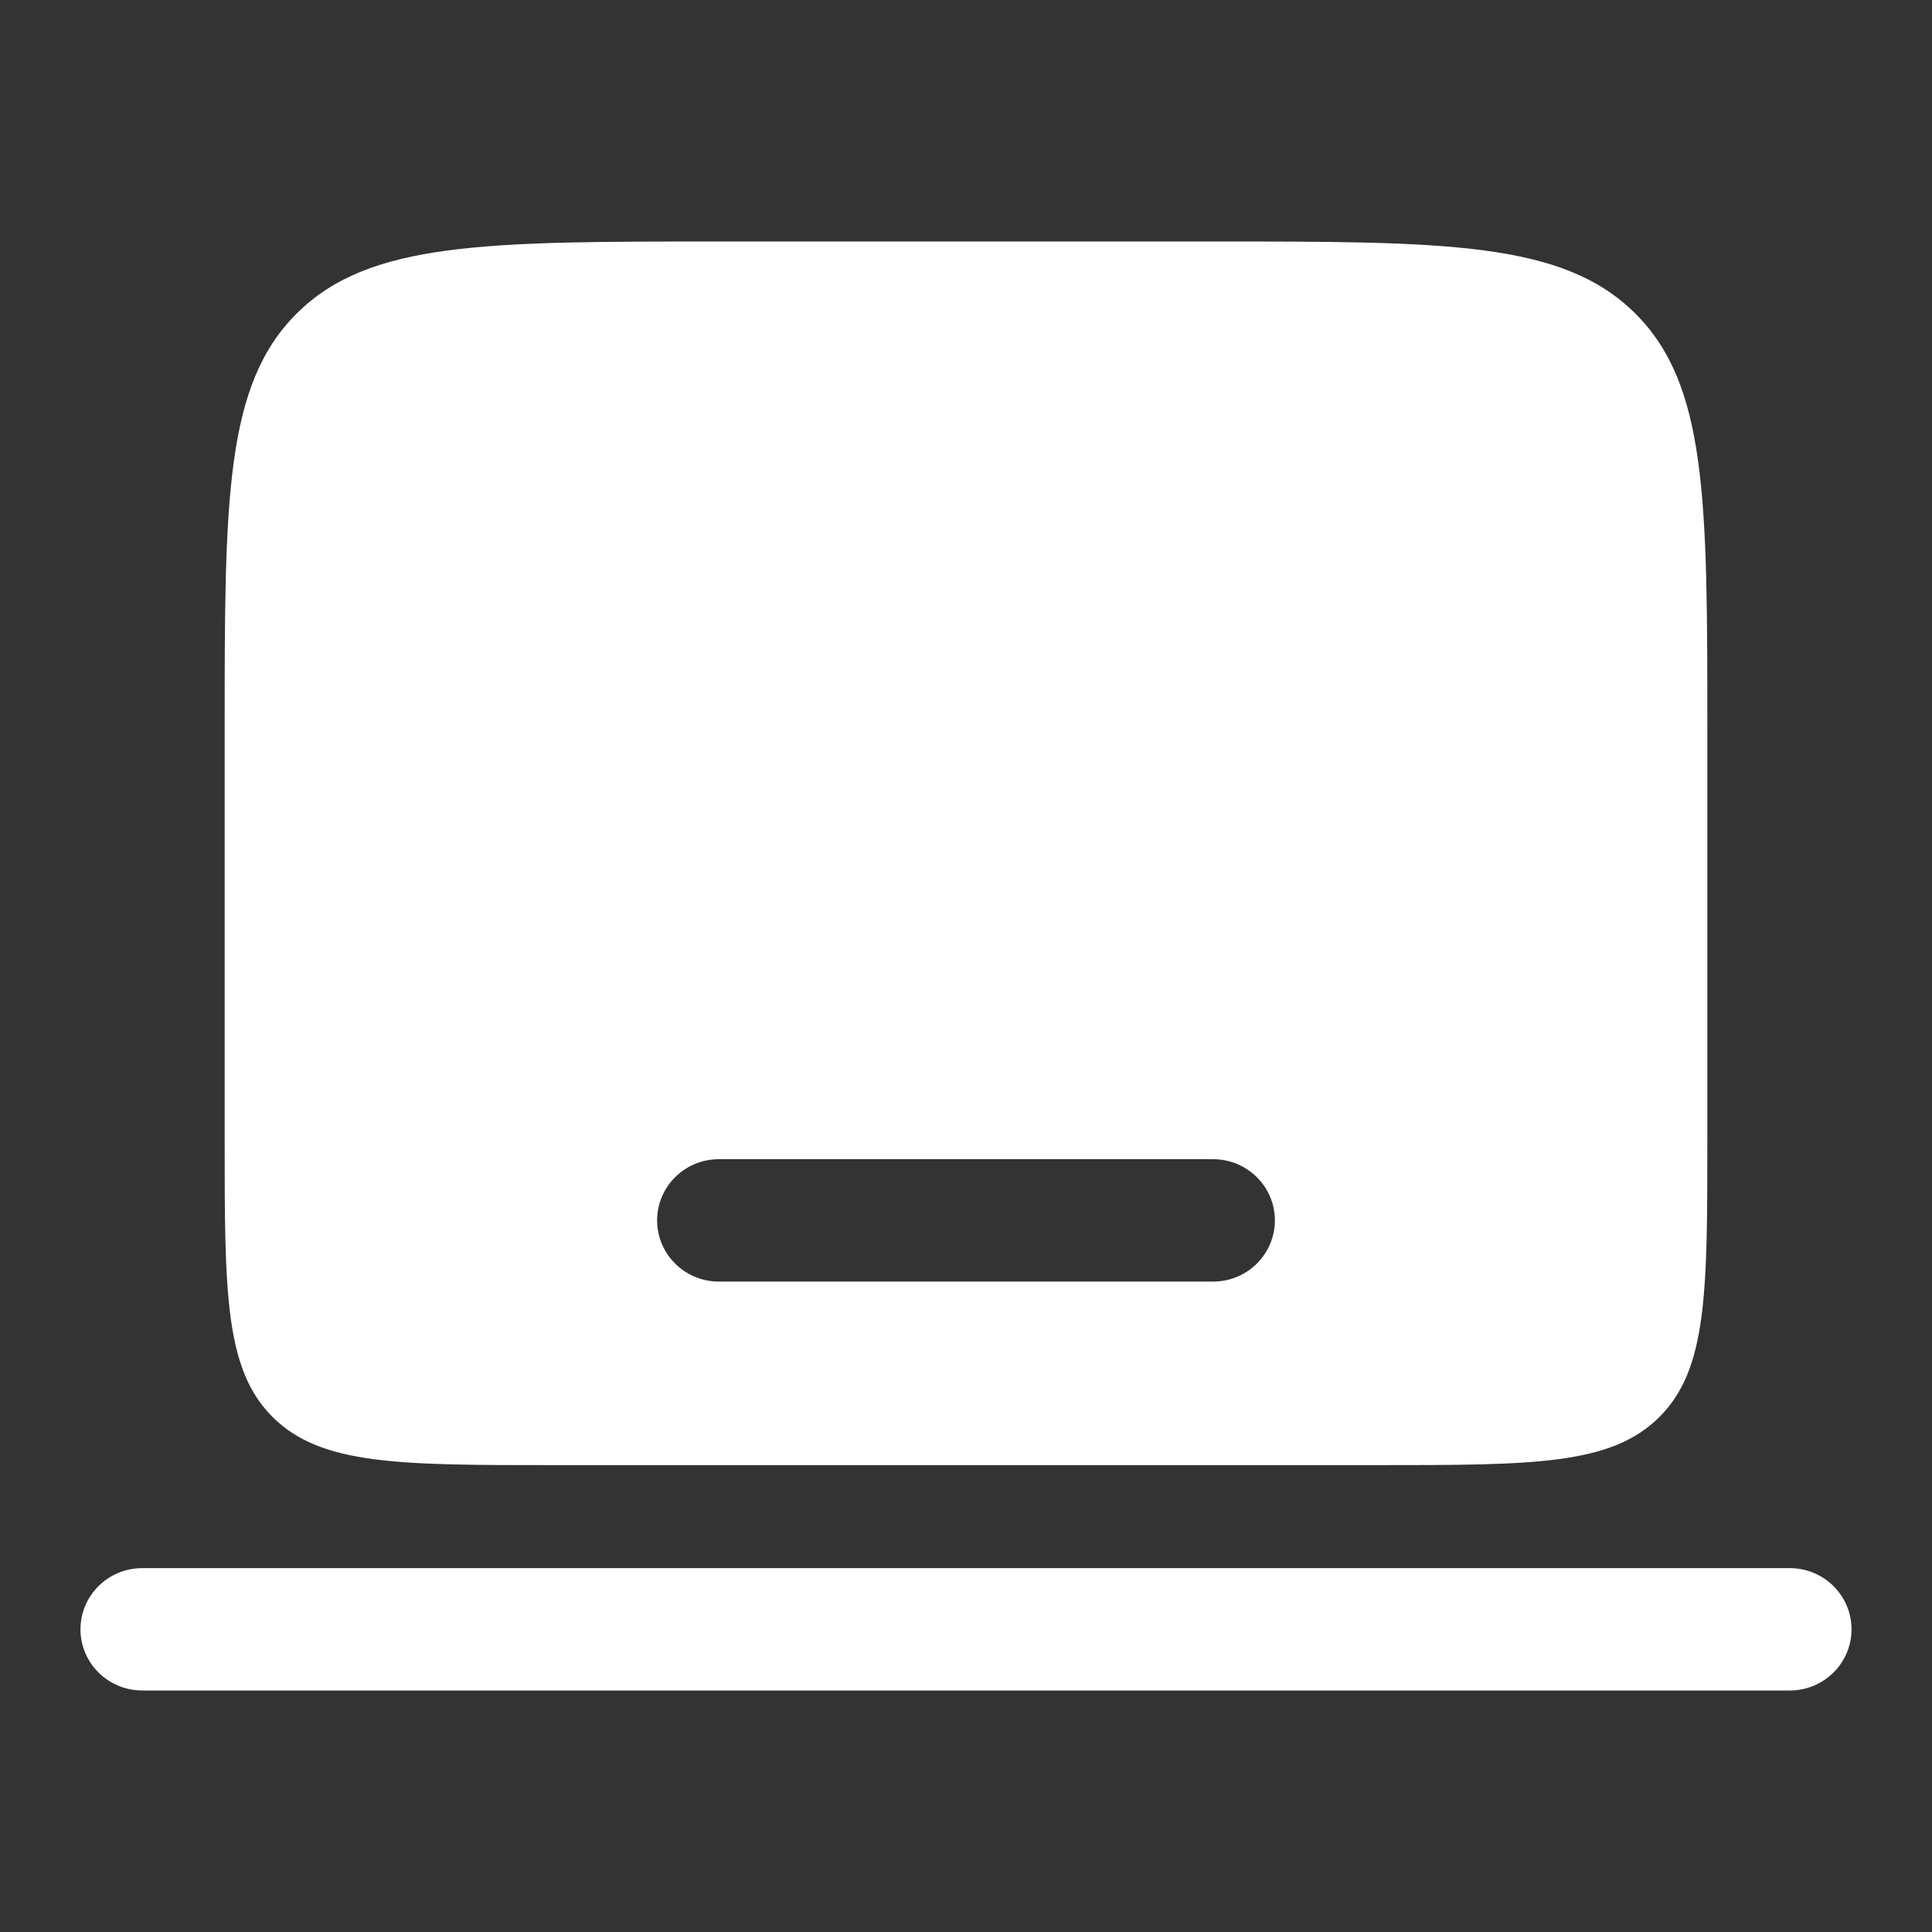
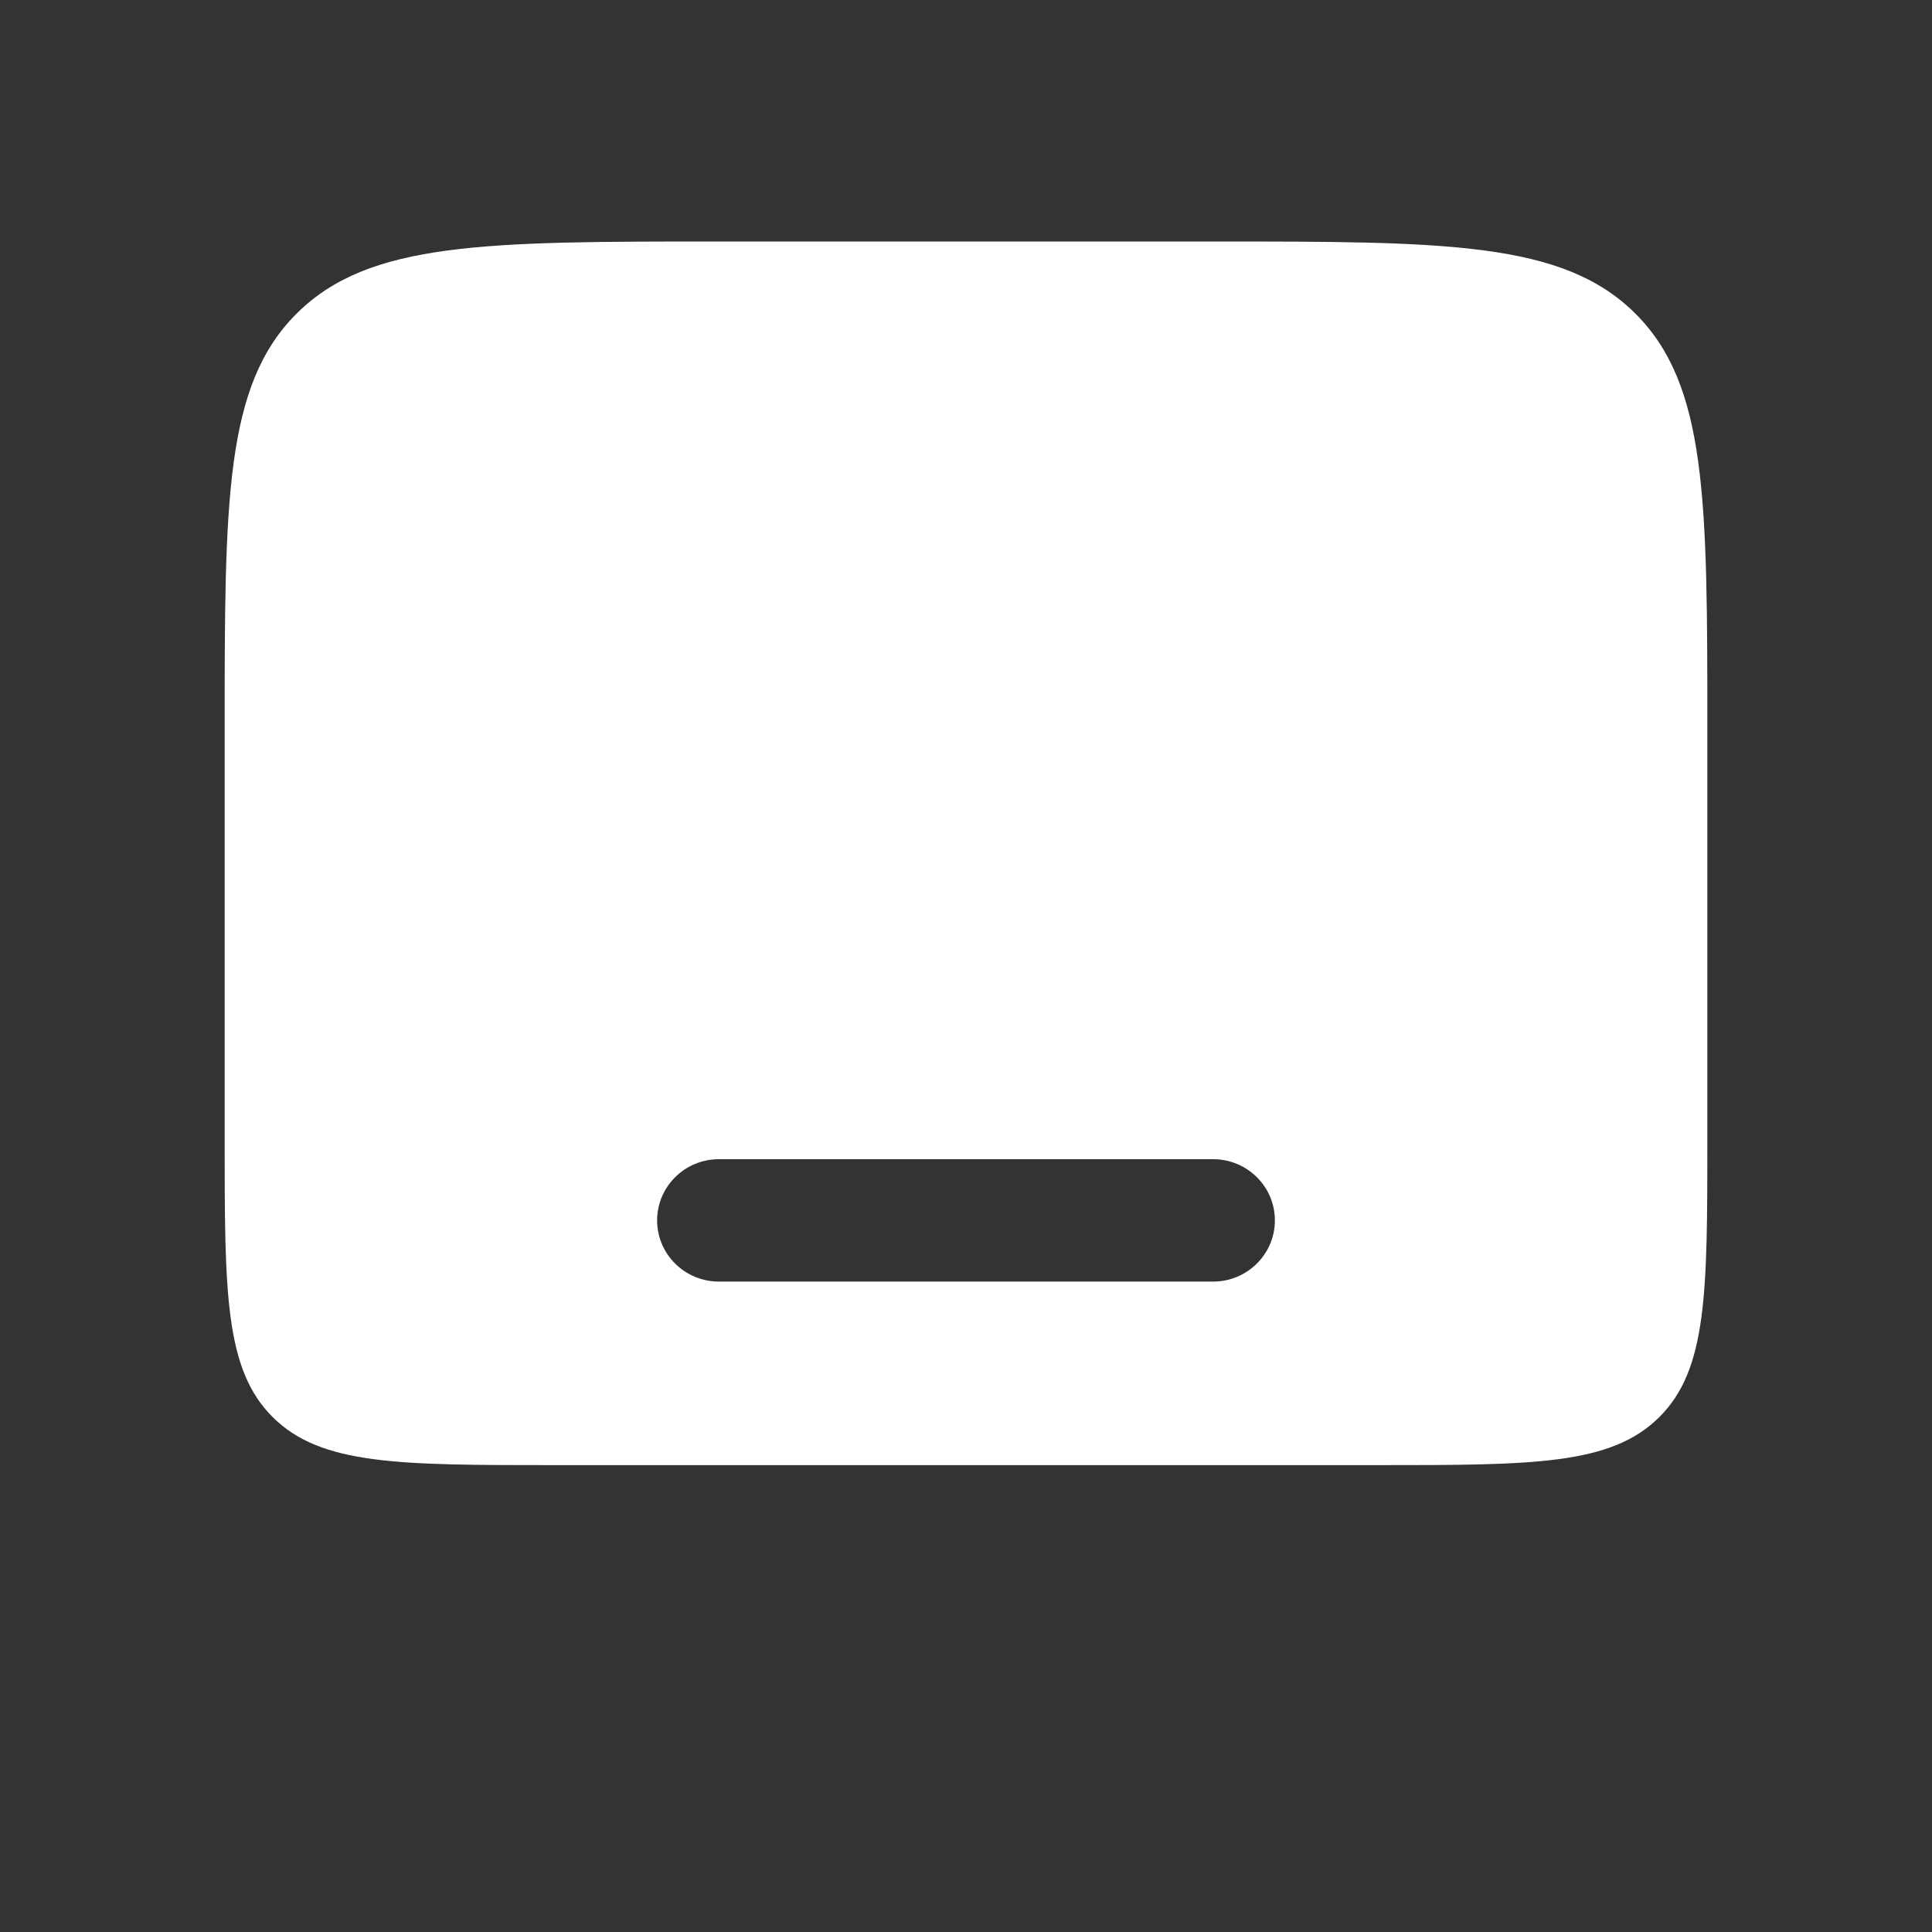
<svg xmlns="http://www.w3.org/2000/svg" width="32" height="32" viewBox="0 0 32 32" fill="none">
  <rect x="0" y="0" width="32" height="32" fill="#333333" stroke="none" />
-   <path fill-rule="evenodd" clip-rule="evenodd" d="M1.333 26.987C1.333 26.427 1.791 25.973 2.357 25.973H29.643C30.209 25.973 30.667 26.427 30.667 26.987C30.667 27.546 30.209 28 29.643 28H2.357C1.791 28 1.333 27.546 1.333 26.987Z" fill="white" />
  <path fill-rule="evenodd" clip-rule="evenodd" d="M4.92 5.187C3.721 6.374 3.721 8.285 3.721 12.107V18.862C3.721 21.41 3.721 22.684 4.52 23.475C5.319 24.267 6.606 24.267 9.178 24.267H22.822C25.394 24.267 26.681 24.267 27.48 23.475C28.279 22.684 28.279 21.41 28.279 18.862V12.107C28.279 8.285 28.279 6.374 27.08 5.187C25.881 4 23.952 4 20.093 4H11.907C8.048 4 6.119 4 4.92 5.187ZM10.884 20.213C10.884 19.654 11.342 19.2 11.907 19.2H20.093C20.658 19.2 21.116 19.654 21.116 20.213C21.116 20.773 20.658 21.227 20.093 21.227H11.907C11.342 21.227 10.884 20.773 10.884 20.213Z" fill="white" />
</svg>